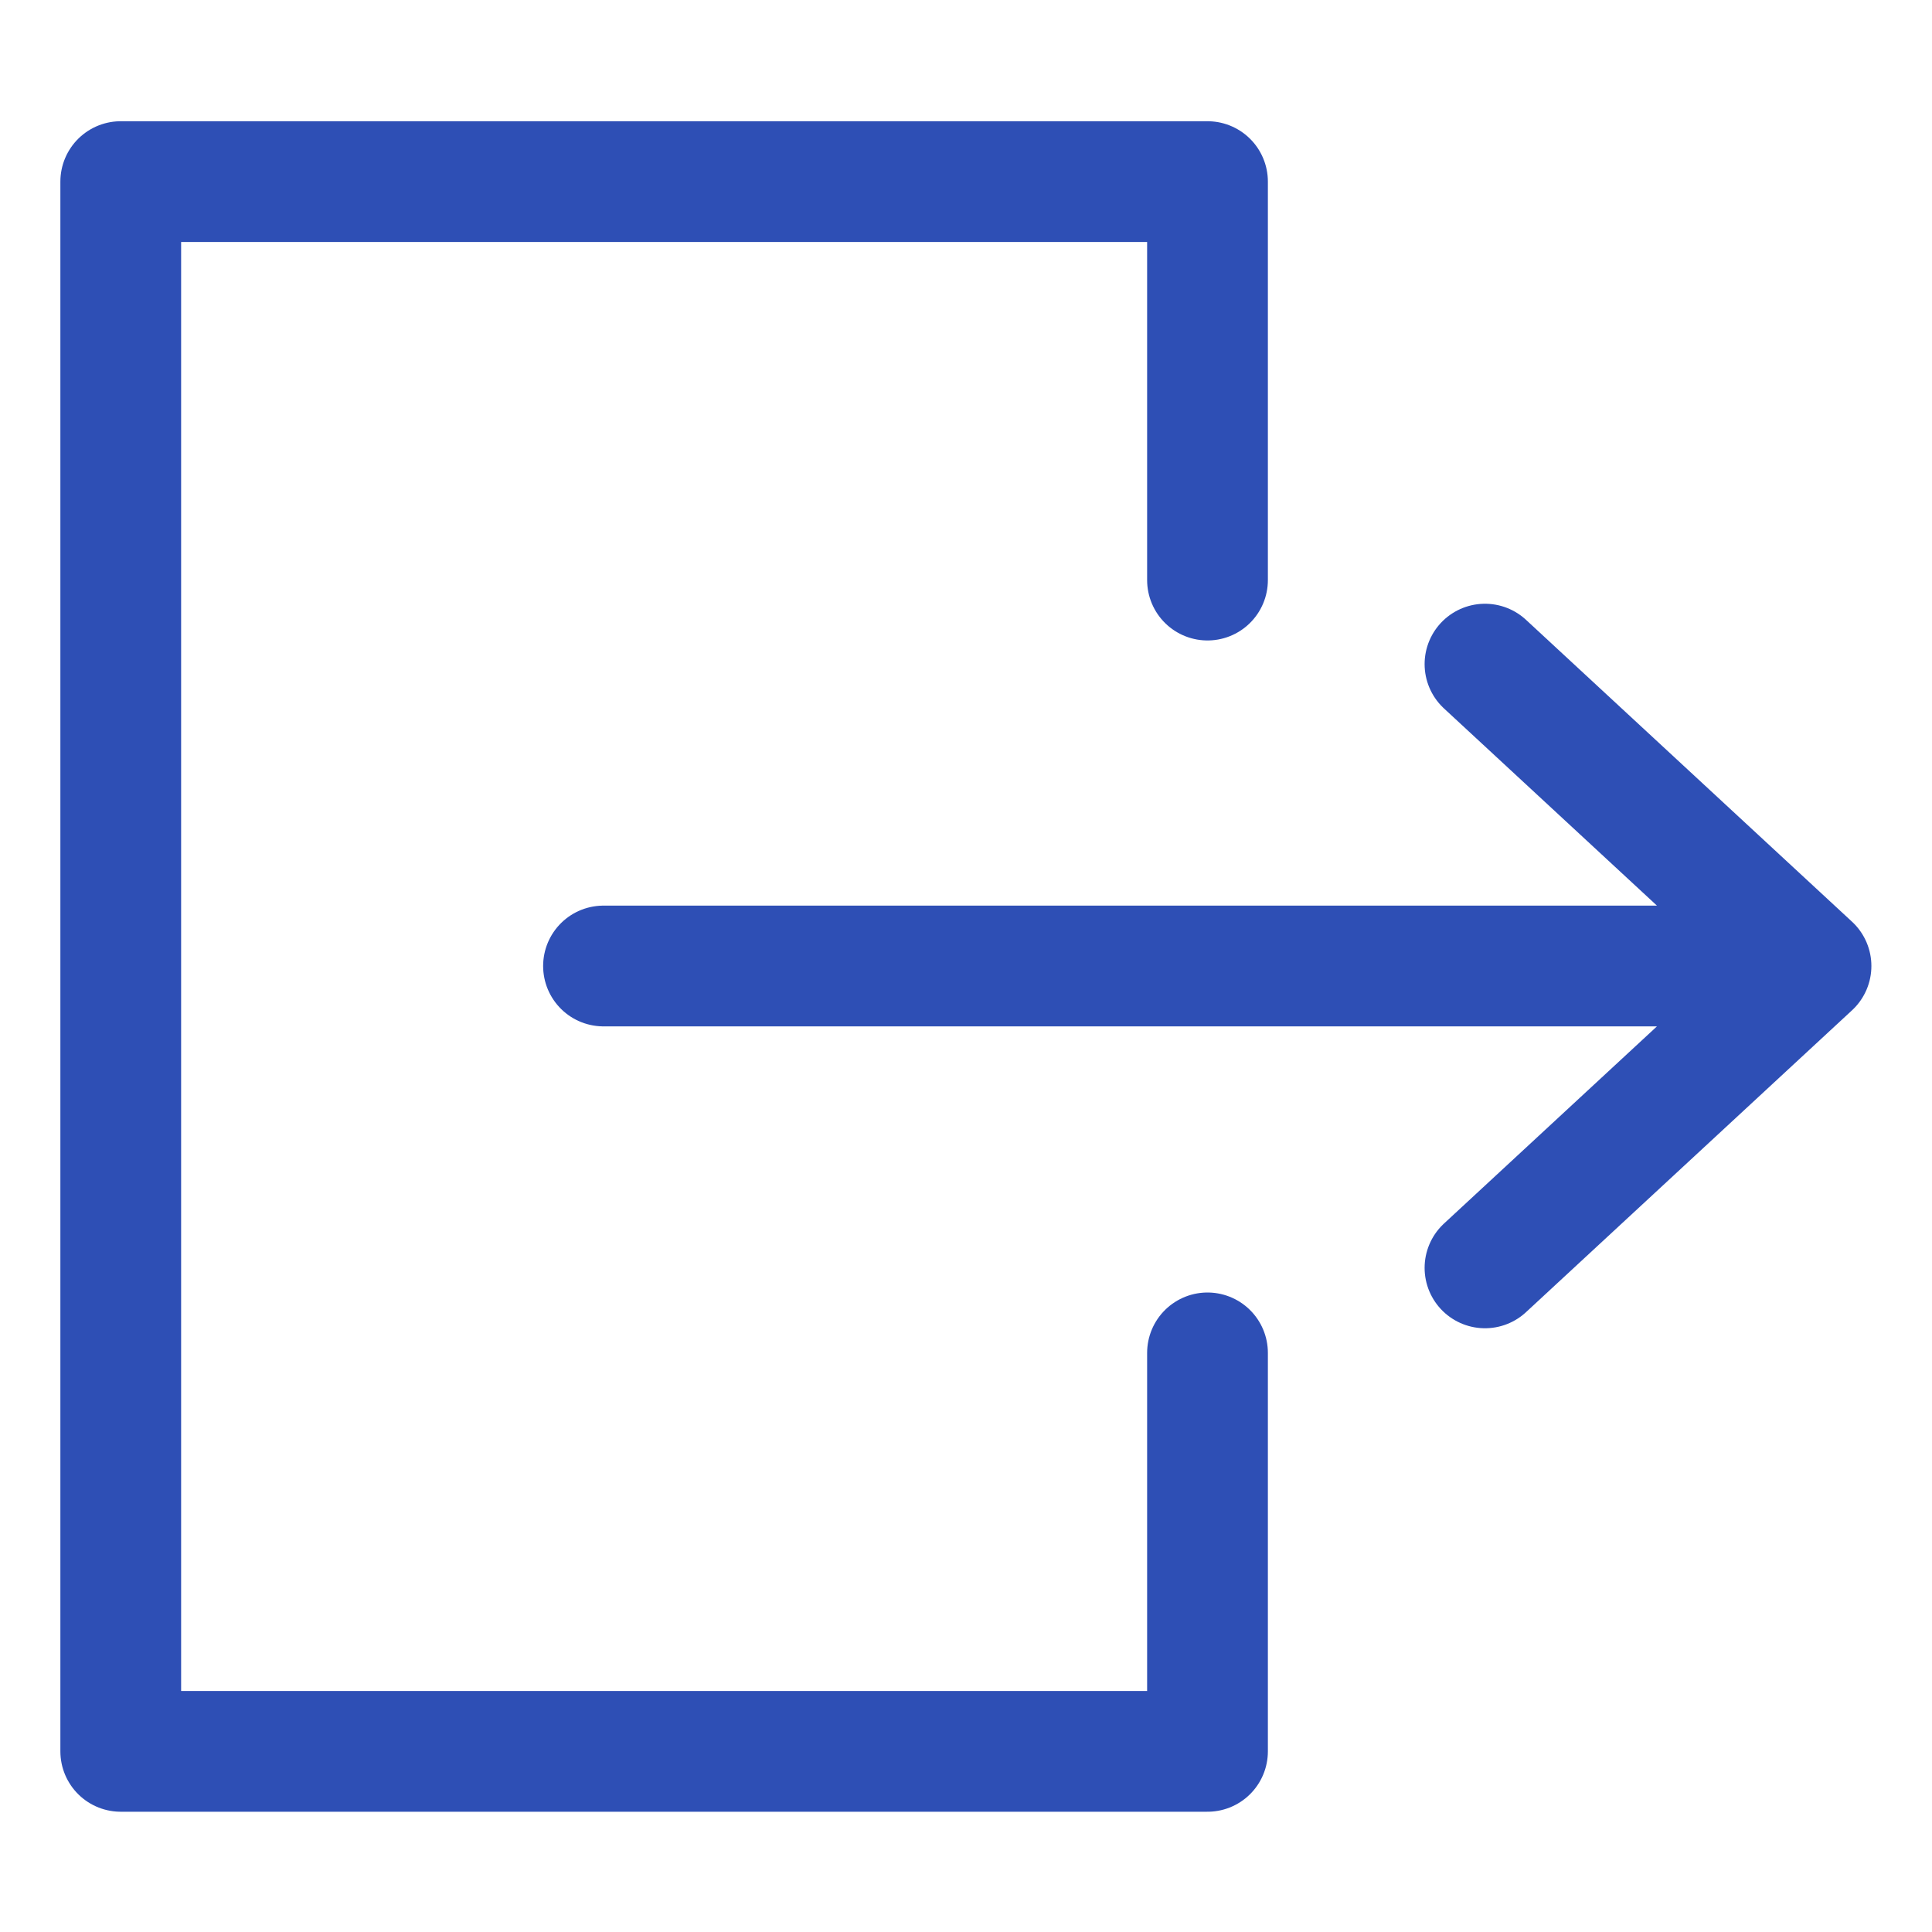
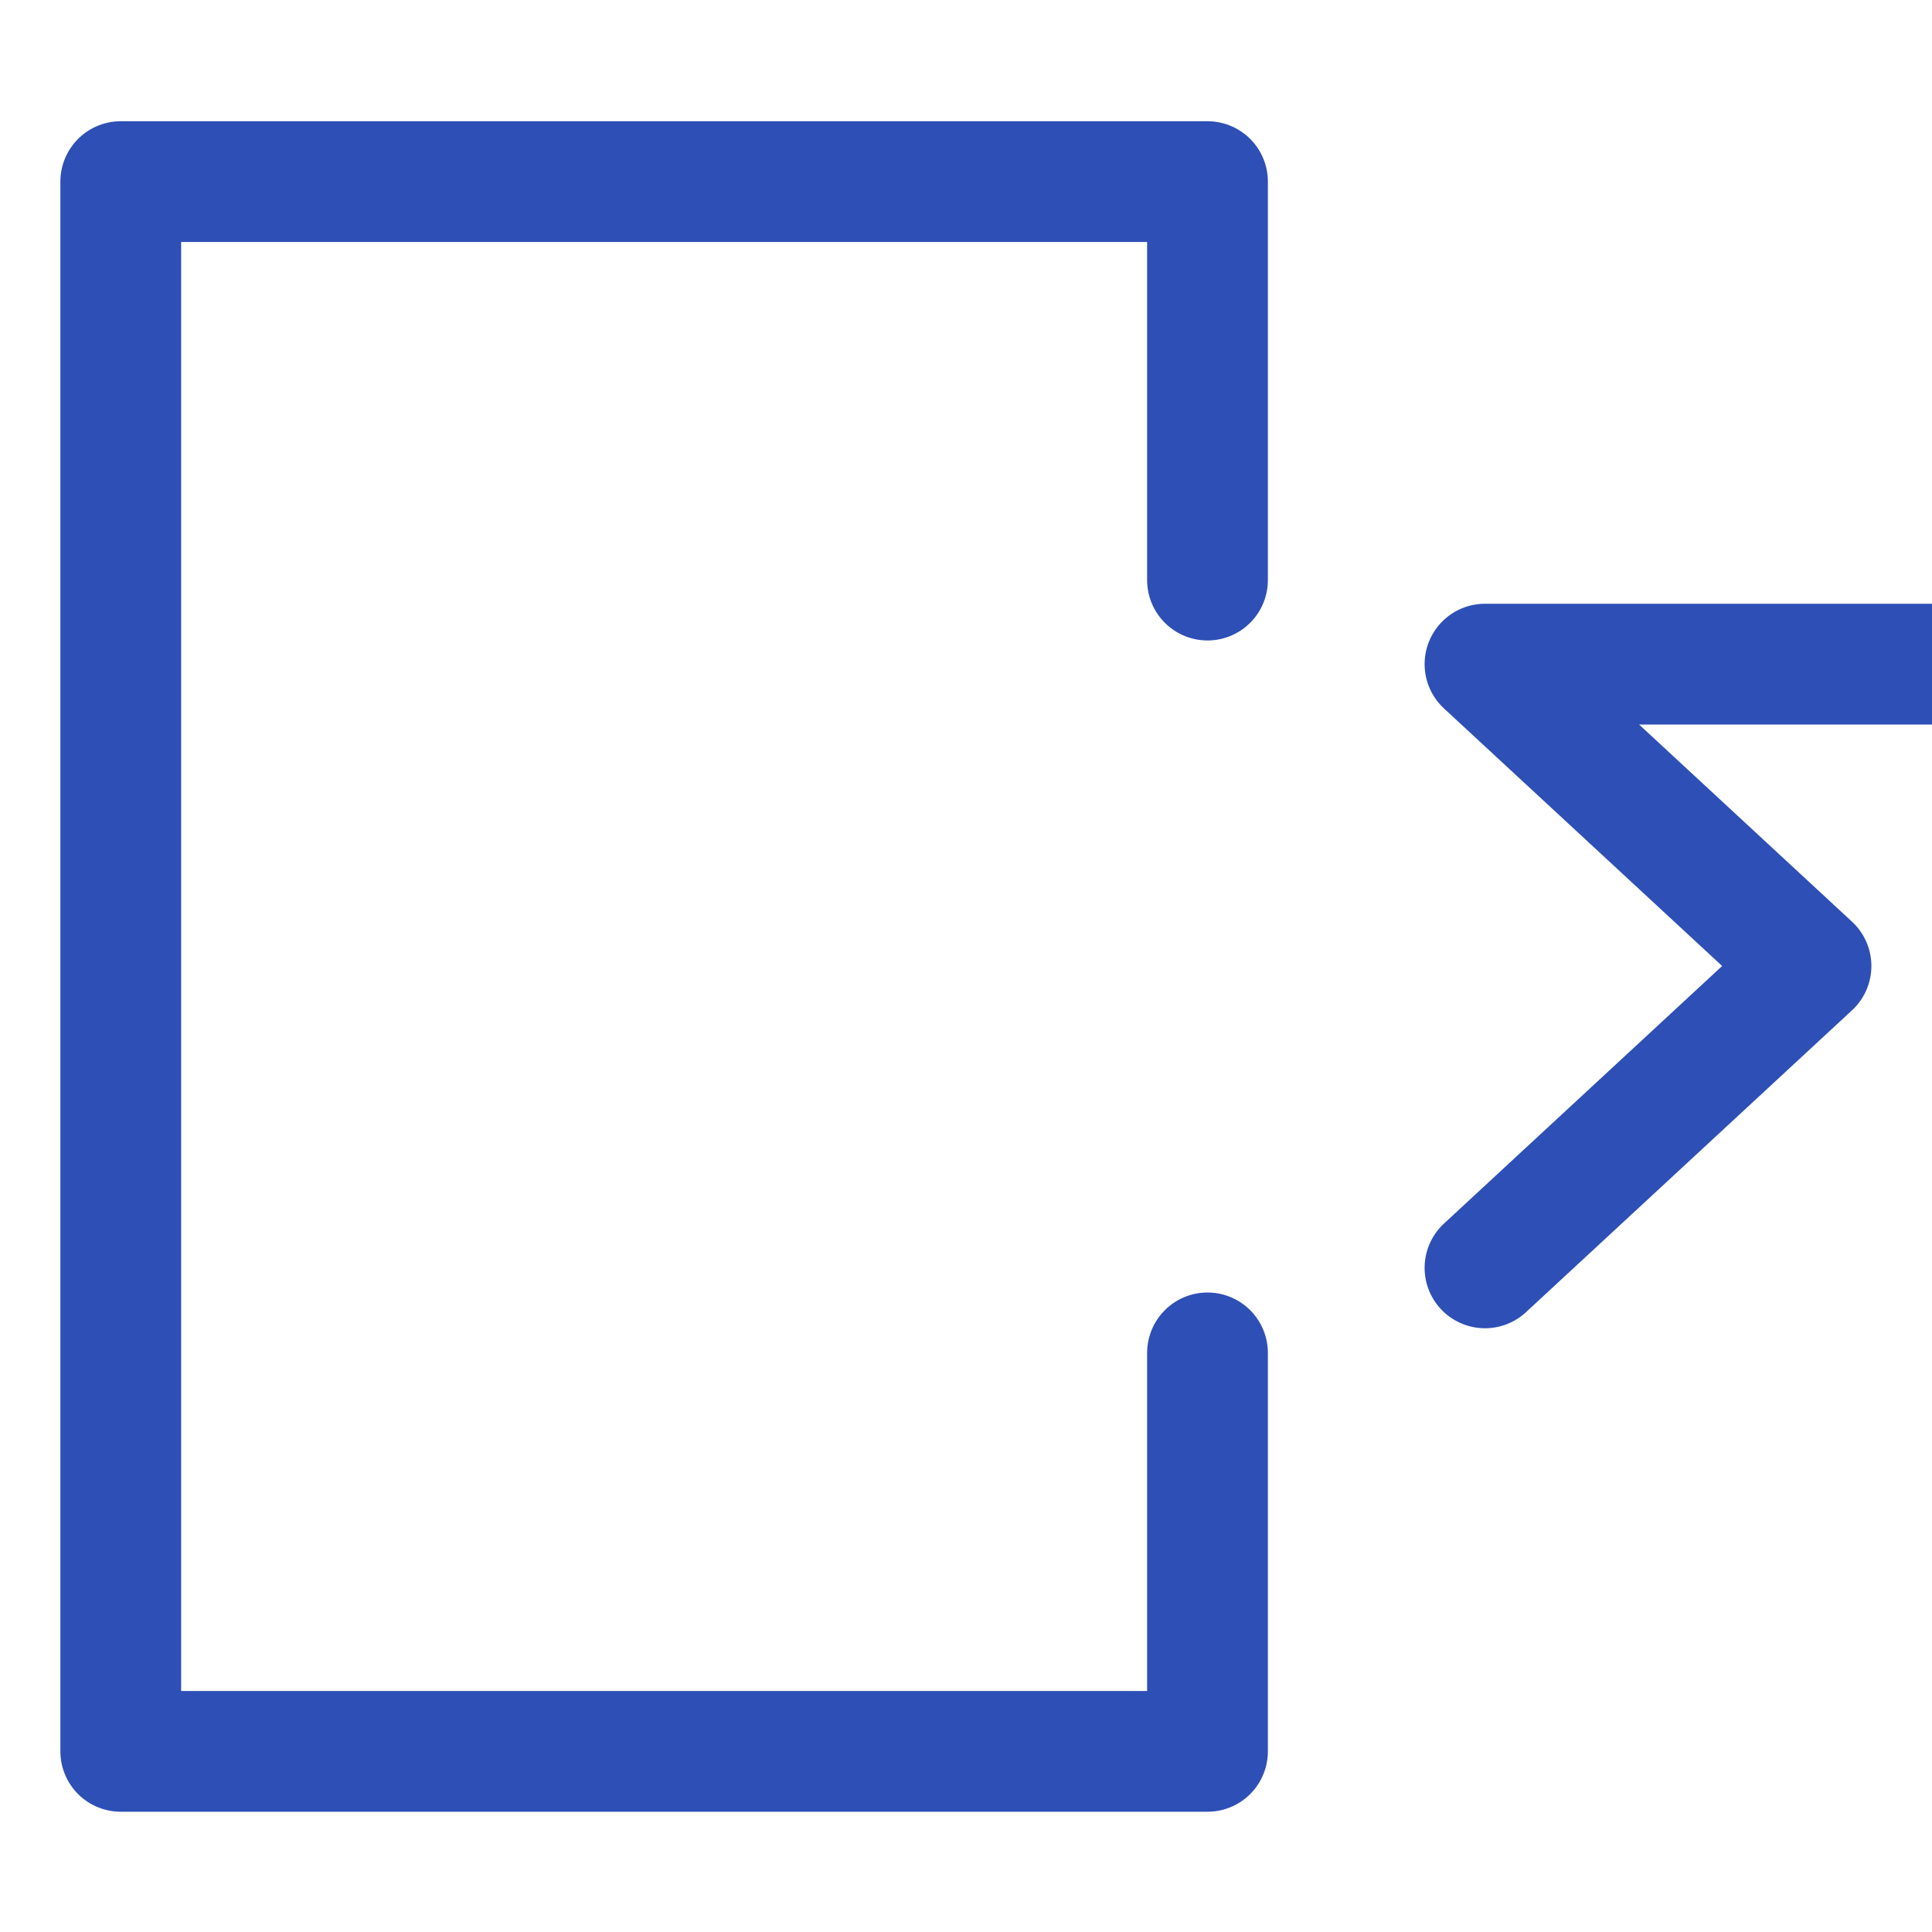
<svg xmlns="http://www.w3.org/2000/svg" width="16" height="16" data-name="グループ 8622">
-   <path fill="none" d="M0 0h16v16H0z" data-name="長方形 13749" />
  <g fill="none" stroke="#2e4fb5" stroke-linecap="round" stroke-linejoin="round" data-name="グループ 8777">
    <path d="M10 4.804v-3.3H1v13h9v-3.3" data-name="パス 487" />
-     <path d="m12.298 10.5 2.7-2.5-2.7-2.5M4.998 8h10" data-name="パス 488" />
+     <path d="m12.298 10.5 2.7-2.5-2.7-2.5h10" data-name="パス 488" />
  </g>
</svg>